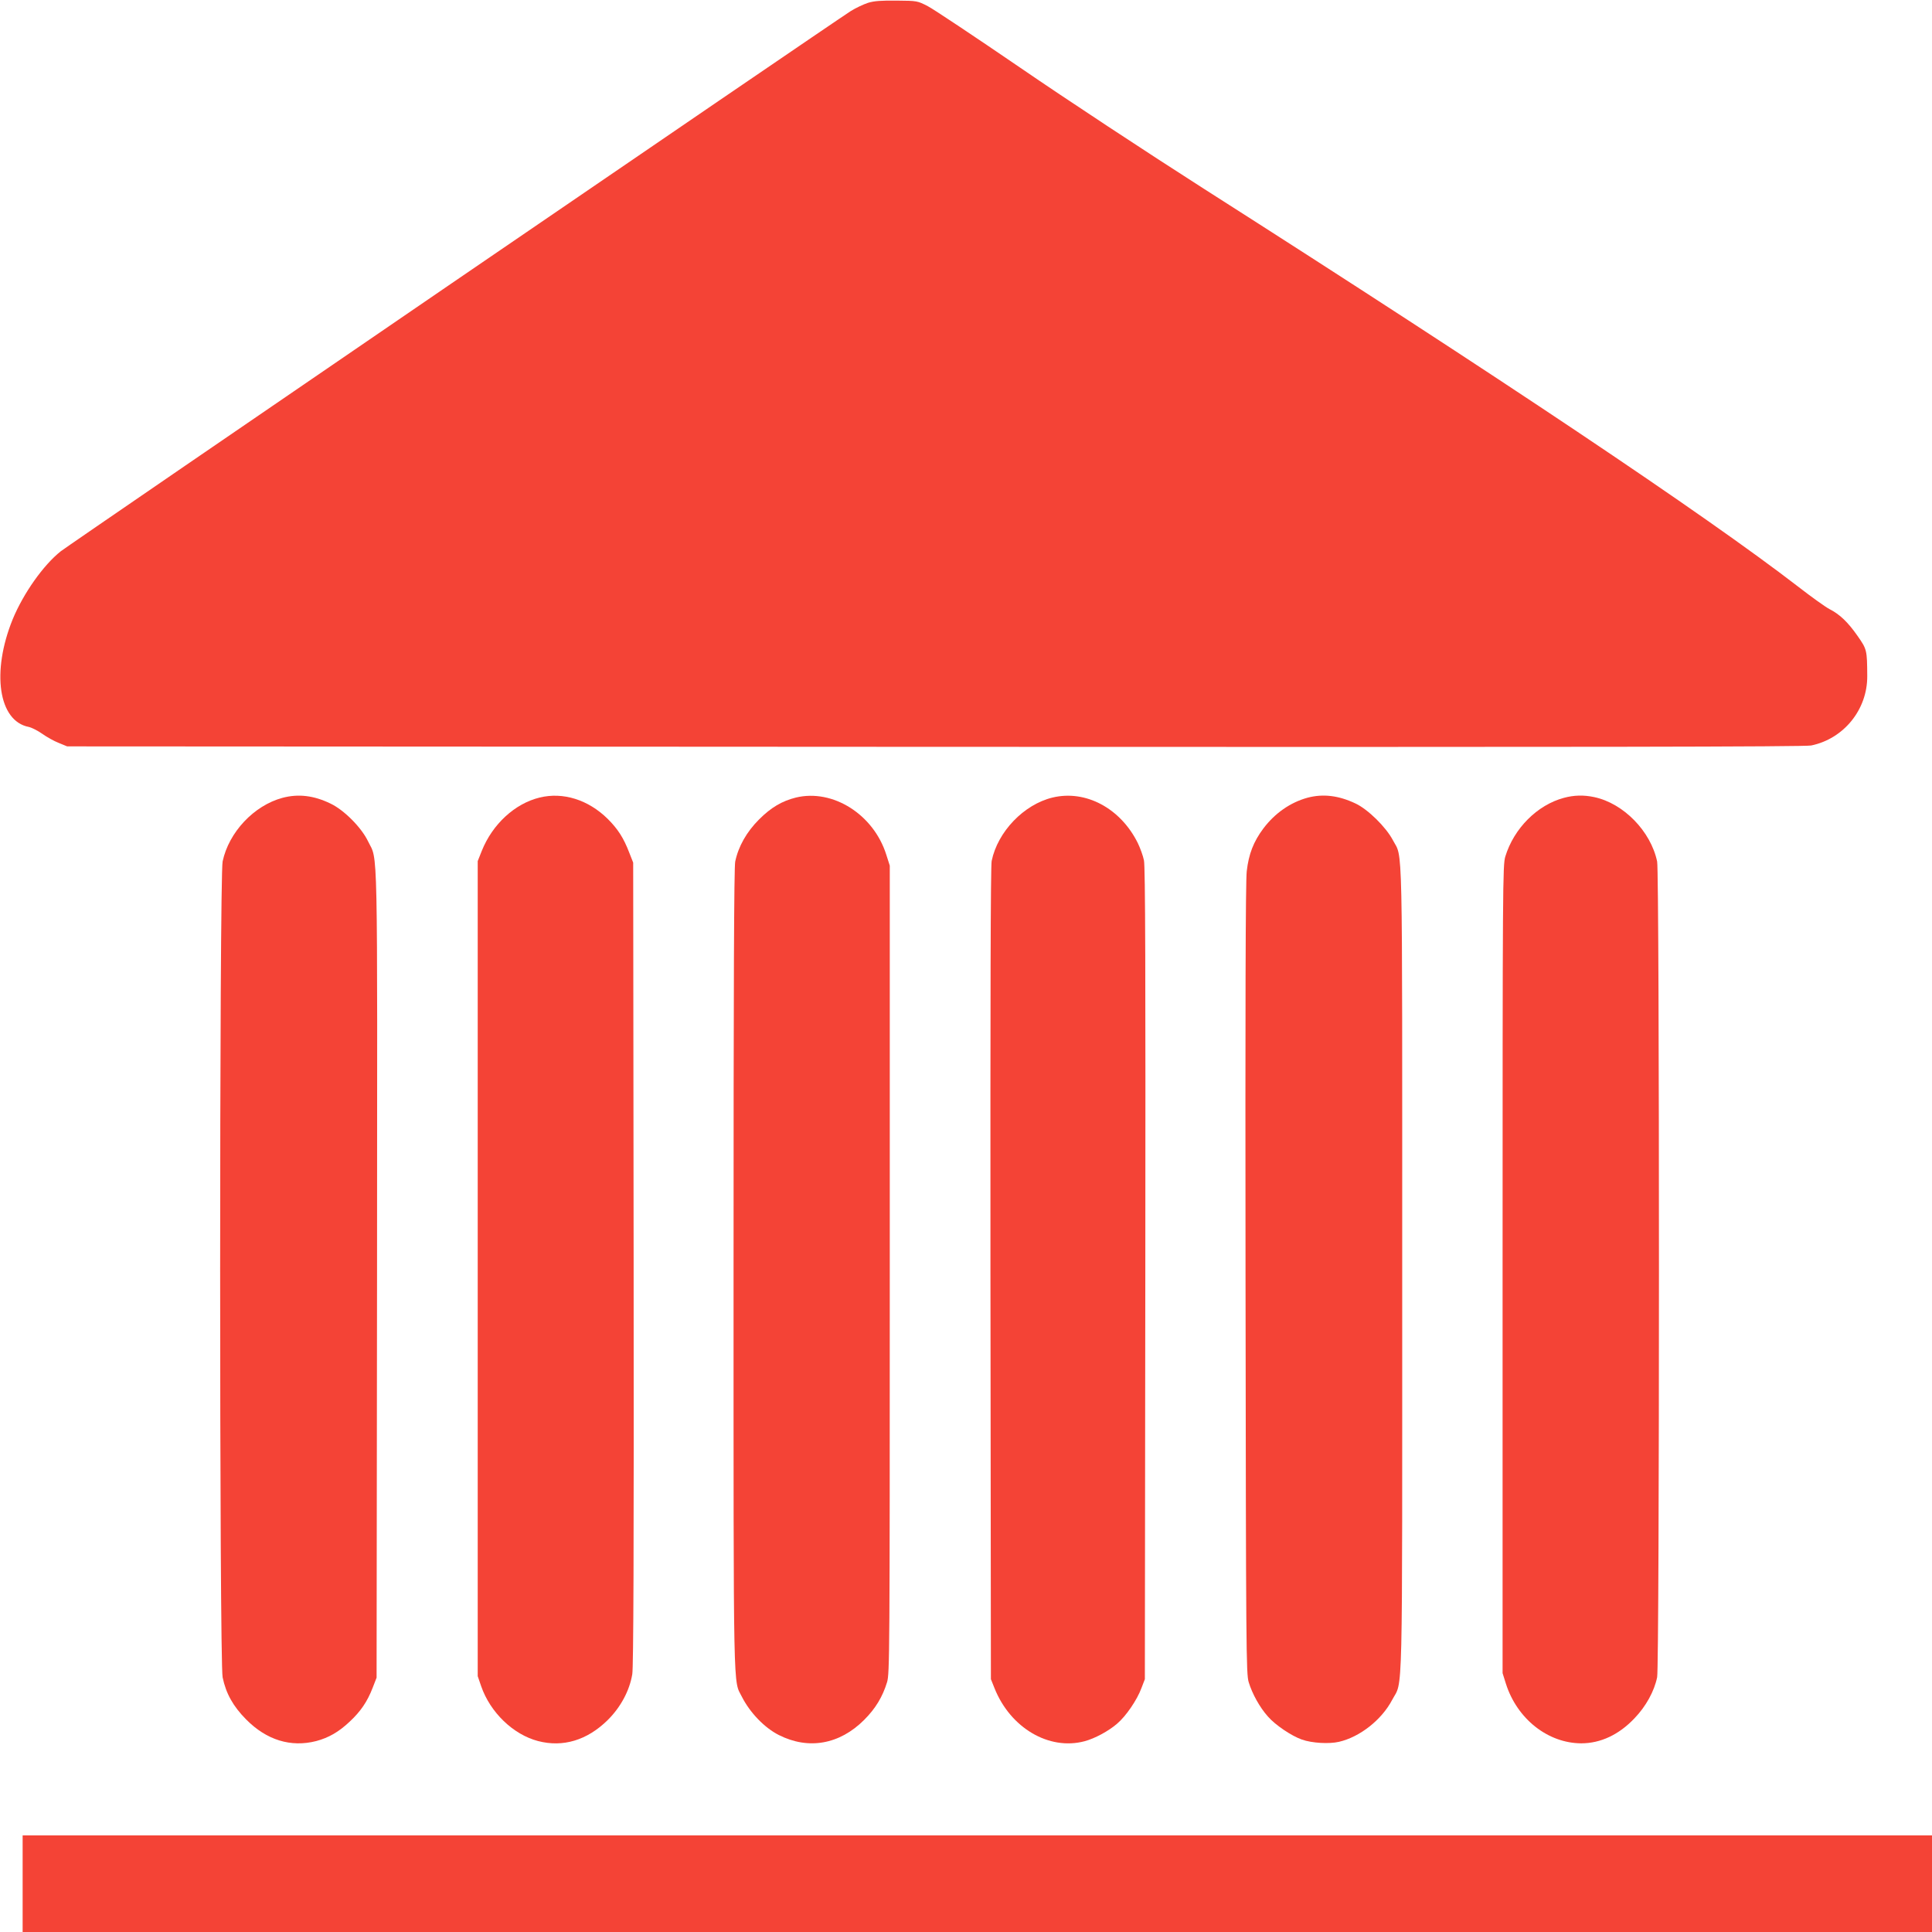
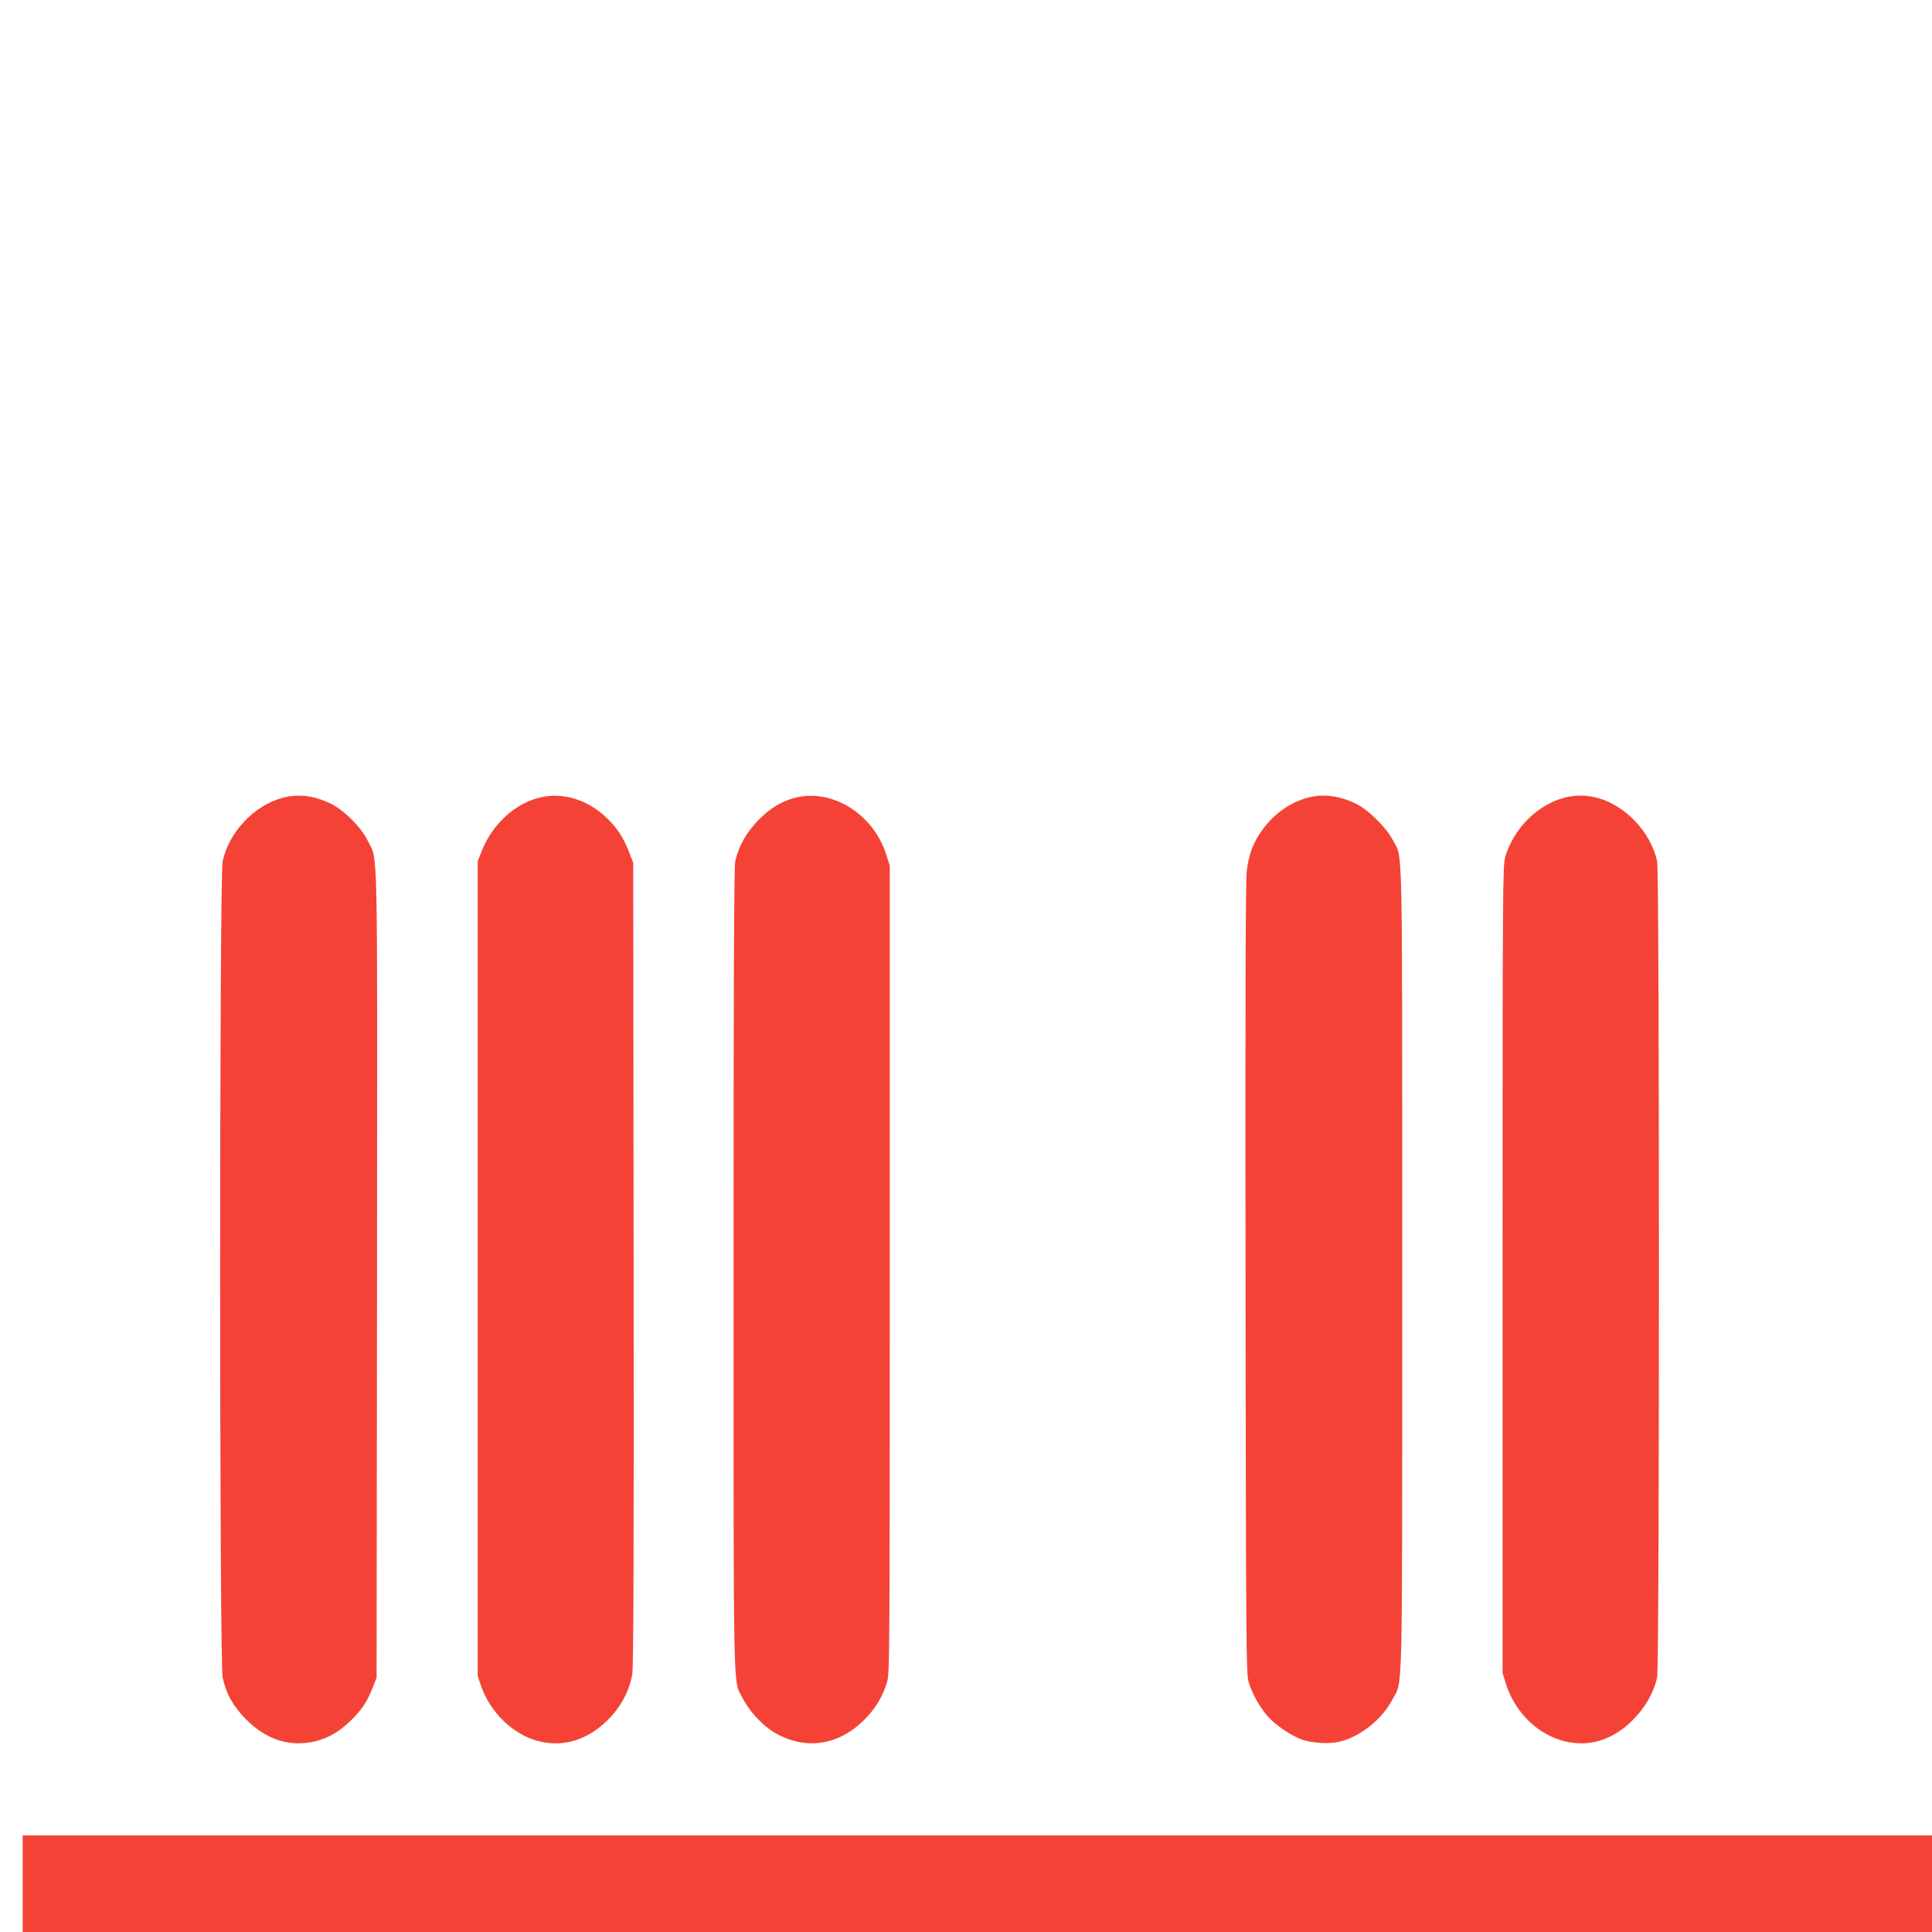
<svg xmlns="http://www.w3.org/2000/svg" version="1.0" width="1280pt" height="1280pt" viewBox="0 0 1280 1280" preserveAspectRatio="xMidYMid meet">
  <g transform="translate(0,1280) scale(0.1,-0.1)" fill="#f44336" stroke="none">
-     <path d="M5750 12781 c-30 -10 -81 -34 -113 -54 -133 -85 -5178 -3535 -5234 -3579 -116 -92 -248 -279 -319 -451 -142 -350 -94 -674 106 -713 19 -4 59 -24 89 -45 29 -21 79 -49 110 -61 l56 -23 5750 -3 c4340 -2 5763 0 5805 9 216 45 372 238 371 459 -1 174 -2 178 -65 268 -63 90 -117 142 -186 177 -25 13 -119 80 -209 150 -619 477 -1968 1380 -3936 2635 -368 235 -915 595 -1215 801 -300 205 -576 389 -613 408 -68 35 -70 36 -205 37 -105 1 -150 -2 -192 -15z" />
    <path d="M1871 7514 c-189 -51 -355 -228 -396 -421 -22 -102 -22 -5304 0 -5406 22 -107 70 -192 155 -278 136 -138 297 -187 465 -144 82 22 149 60 221 128 73 68 117 132 153 225 l26 67 3 2673 c2 2948 7 2730 -60 2869 -44 91 -158 206 -248 249 -111 54 -214 66 -319 38z" />
    <path d="M3575 7516 c-164 -40 -312 -176 -383 -353 l-27 -68 0 -2700 0 -2700 23 -67 c60 -173 212 -320 377 -363 165 -43 325 5 461 139 86 85 145 195 163 304 8 48 11 801 9 2722 l-3 2655 -26 66 c-38 99 -76 157 -143 224 -129 127 -296 179 -451 141z" />
    <path d="M5273 7516 c-92 -23 -164 -65 -244 -145 -83 -83 -137 -179 -158 -279 -8 -38 -11 -819 -11 -2705 0 -2893 -3 -2712 56 -2830 53 -104 149 -204 244 -252 196 -99 402 -63 565 100 75 75 122 152 152 250 17 58 18 167 18 2735 l0 2675 -23 72 c-84 267 -354 438 -599 379z" />
-     <path d="M6973 7516 c-190 -46 -363 -226 -403 -420 -7 -35 -9 -896 -8 -2736 l3 -2685 24 -60 c105 -263 361 -414 597 -351 67 18 157 66 215 116 59 50 132 157 161 235 l23 60 3 2685 c2 2019 0 2699 -9 2740 -6 30 -25 82 -41 115 -114 230 -345 354 -565 301z" />
    <path d="M8663 7515 c-114 -31 -217 -103 -293 -204 -65 -87 -97 -169 -110 -283 -8 -64 -10 -910 -8 -2703 3 -2478 4 -2613 21 -2670 23 -76 73 -167 127 -227 49 -57 157 -129 225 -153 68 -24 181 -30 246 -15 139 32 283 146 352 277 73 139 67 -105 67 2853 0 2941 5 2715 -62 2844 -46 87 -166 205 -248 243 -112 53 -215 65 -317 38z" />
    <path d="M10361 7514 c-176 -47 -331 -202 -388 -389 -17 -57 -18 -172 -18 -2735 l0 -2675 22 -70 c74 -233 278 -394 499 -395 128 0 250 57 353 166 76 79 131 179 150 272 16 75 16 5329 0 5404 -42 201 -223 386 -417 427 -70 15 -135 13 -201 -5z" />
    <path d="M150 320 l0 -320 6325 0 6325 0 0 320 0 320 -6325 0 -6325 0 0 -320z" />
  </g>
</svg>